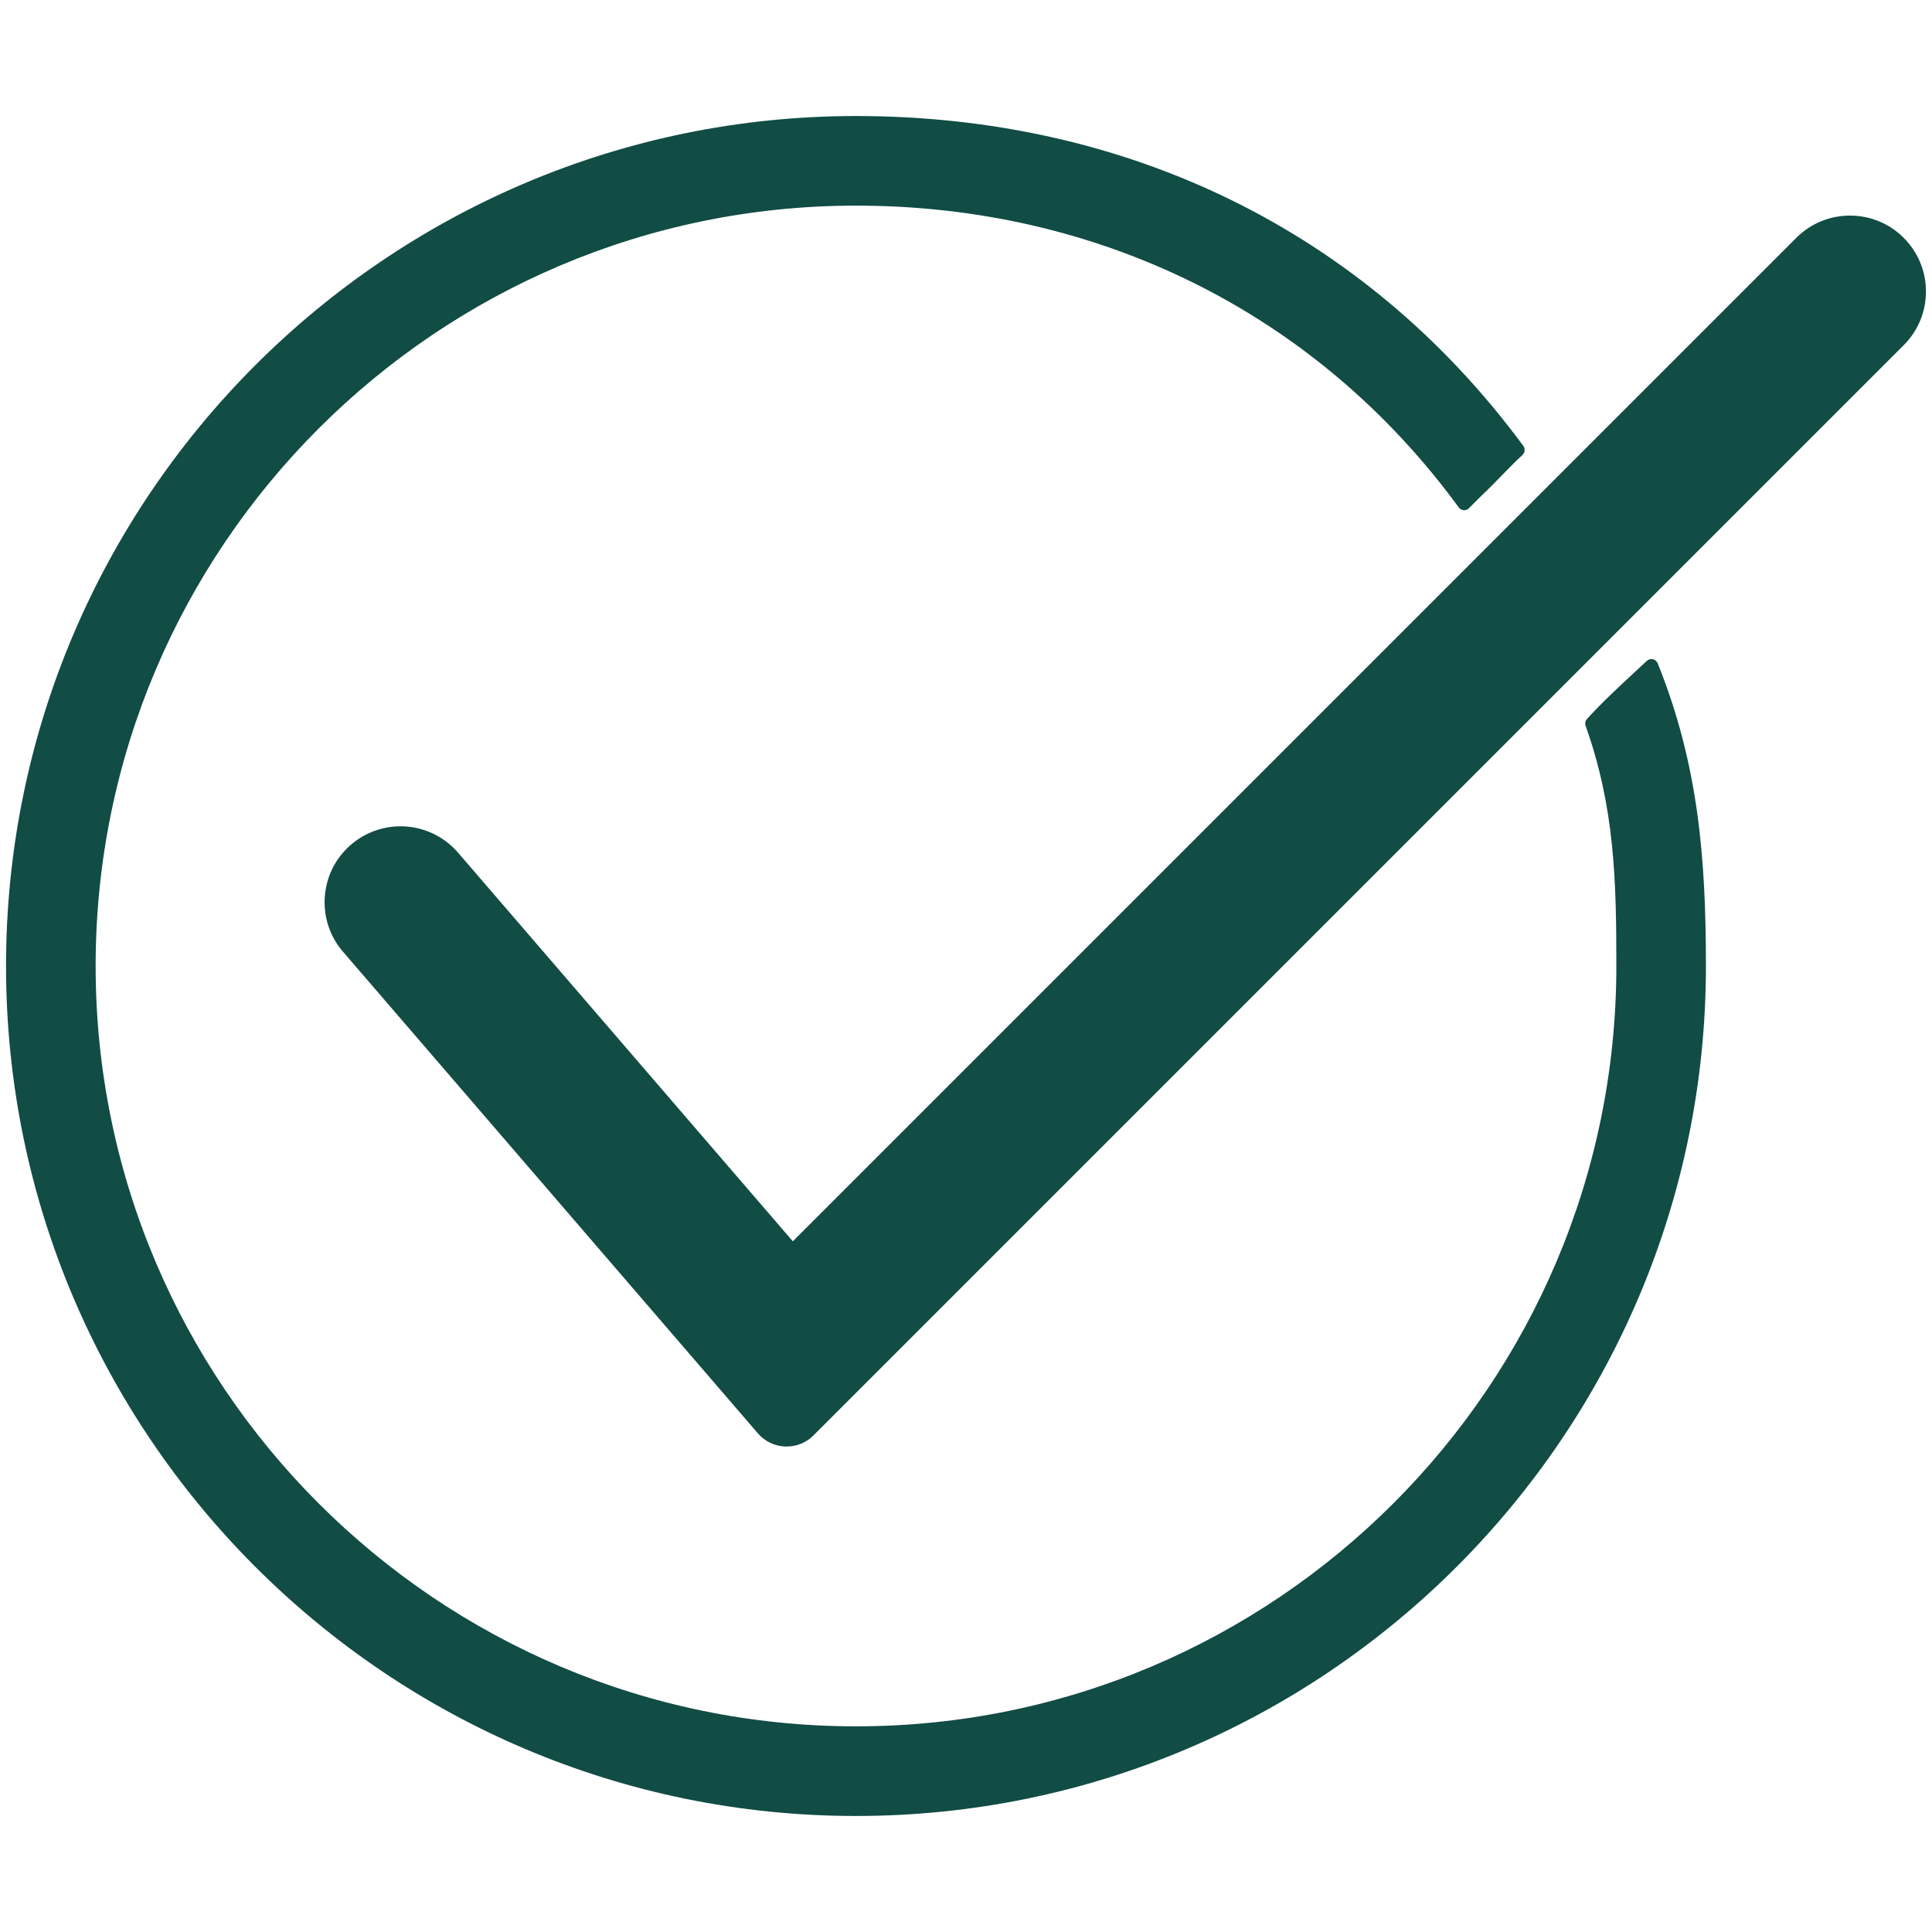
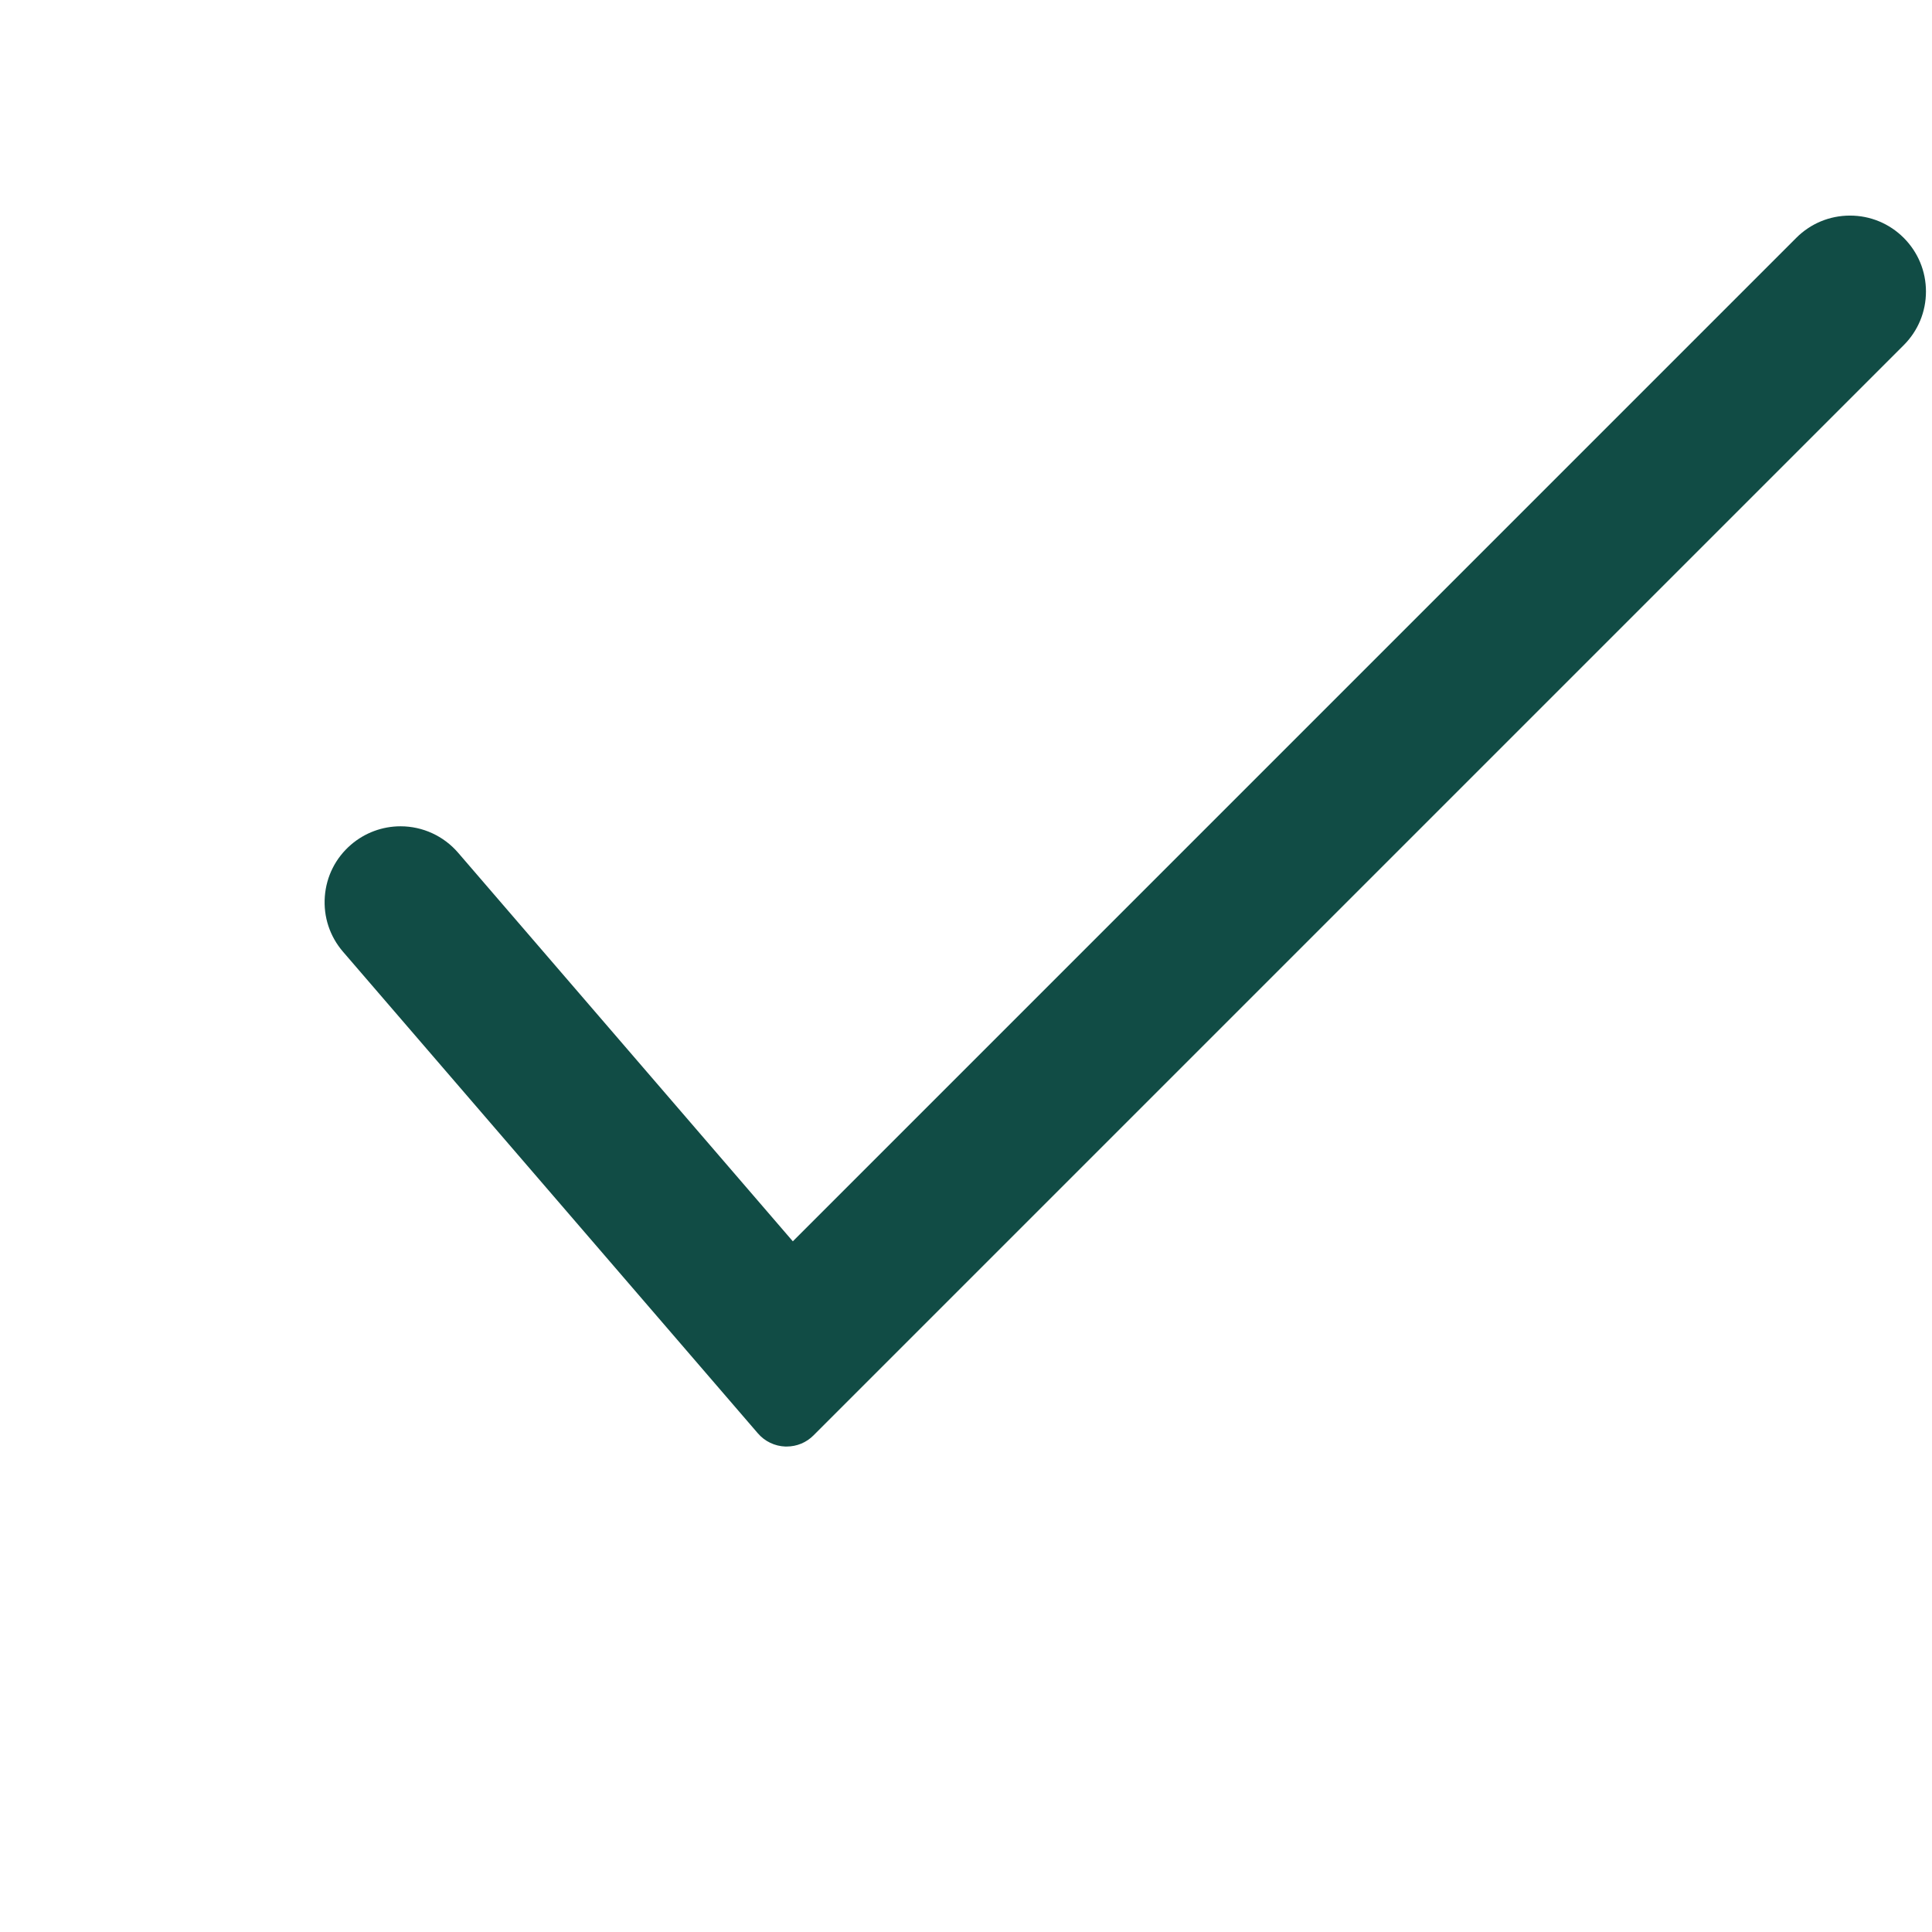
<svg xmlns="http://www.w3.org/2000/svg" id="svg1386" version="1.1" viewBox="0 0 682.667 682.667">
  <defs>
    <style>
      .st0 {
        fill: #114c45;
      }
    </style>
  </defs>
-   <path class="st0" d="M302.464,641.669C136.854,641.669,2.133,506.939,2.133,341.328S136.863,40.998,302.463,40.998c94.82,0,179.24,39.85,235.81,116.58.76,1.03.53,2.42-.41,3.28-4.75,4.38-9.2,9.42-14.59,14.49l-4.41,4.41c-.43.34-.95.51-1.49.51-.11,0-.22,0-.32-.02-.65-.09-1.23-.44-1.61-.96-50.61-69.17-127.83-106.63-212.98-106.63-148.15,0-268.67,120.53-268.67,268.67s120.53,268.67,268.67,268.67,268.67-120.53,268.67-268.67c0-30.51-.62-56.03-10.86-84.87-.3-.84-.11-1.77.48-2.42,5.34-5.86,11.23-11.31,16.91-16.58l4.22-3.92c.45-.42,1.04-.65,1.64-.65.17,0,.35.02.52.06.77.17,1.41.72,1.71,1.45,14.34,35.67,17.03,68.61,17.03,106.93,0,165.61-134.73,300.34-300.33,300.34h.01Z" />
  <path class="st0" d="M277.954,511.128h-.47c-3.72-.13-7.25-1.82-9.68-4.65l-146.6-170.18c-4.68-5.43-6.96-12.35-6.43-19.5s3.82-13.66,9.25-18.33c4.86-4.19,11.08-6.5,17.5-6.5,7.81,0,15.22,3.4,20.33,9.32l118.29,137.33L634.724,84.028c5.08-5.07,11.81-7.85,18.97-7.85s13.9,2.79,18.97,7.85c5.07,5.08,7.87,11.81,7.87,18.97s-2.79,13.9-7.86,18.97l-385.24,385.24c-2.53,2.53-5.9,3.92-9.48,3.92Z" />
</svg>